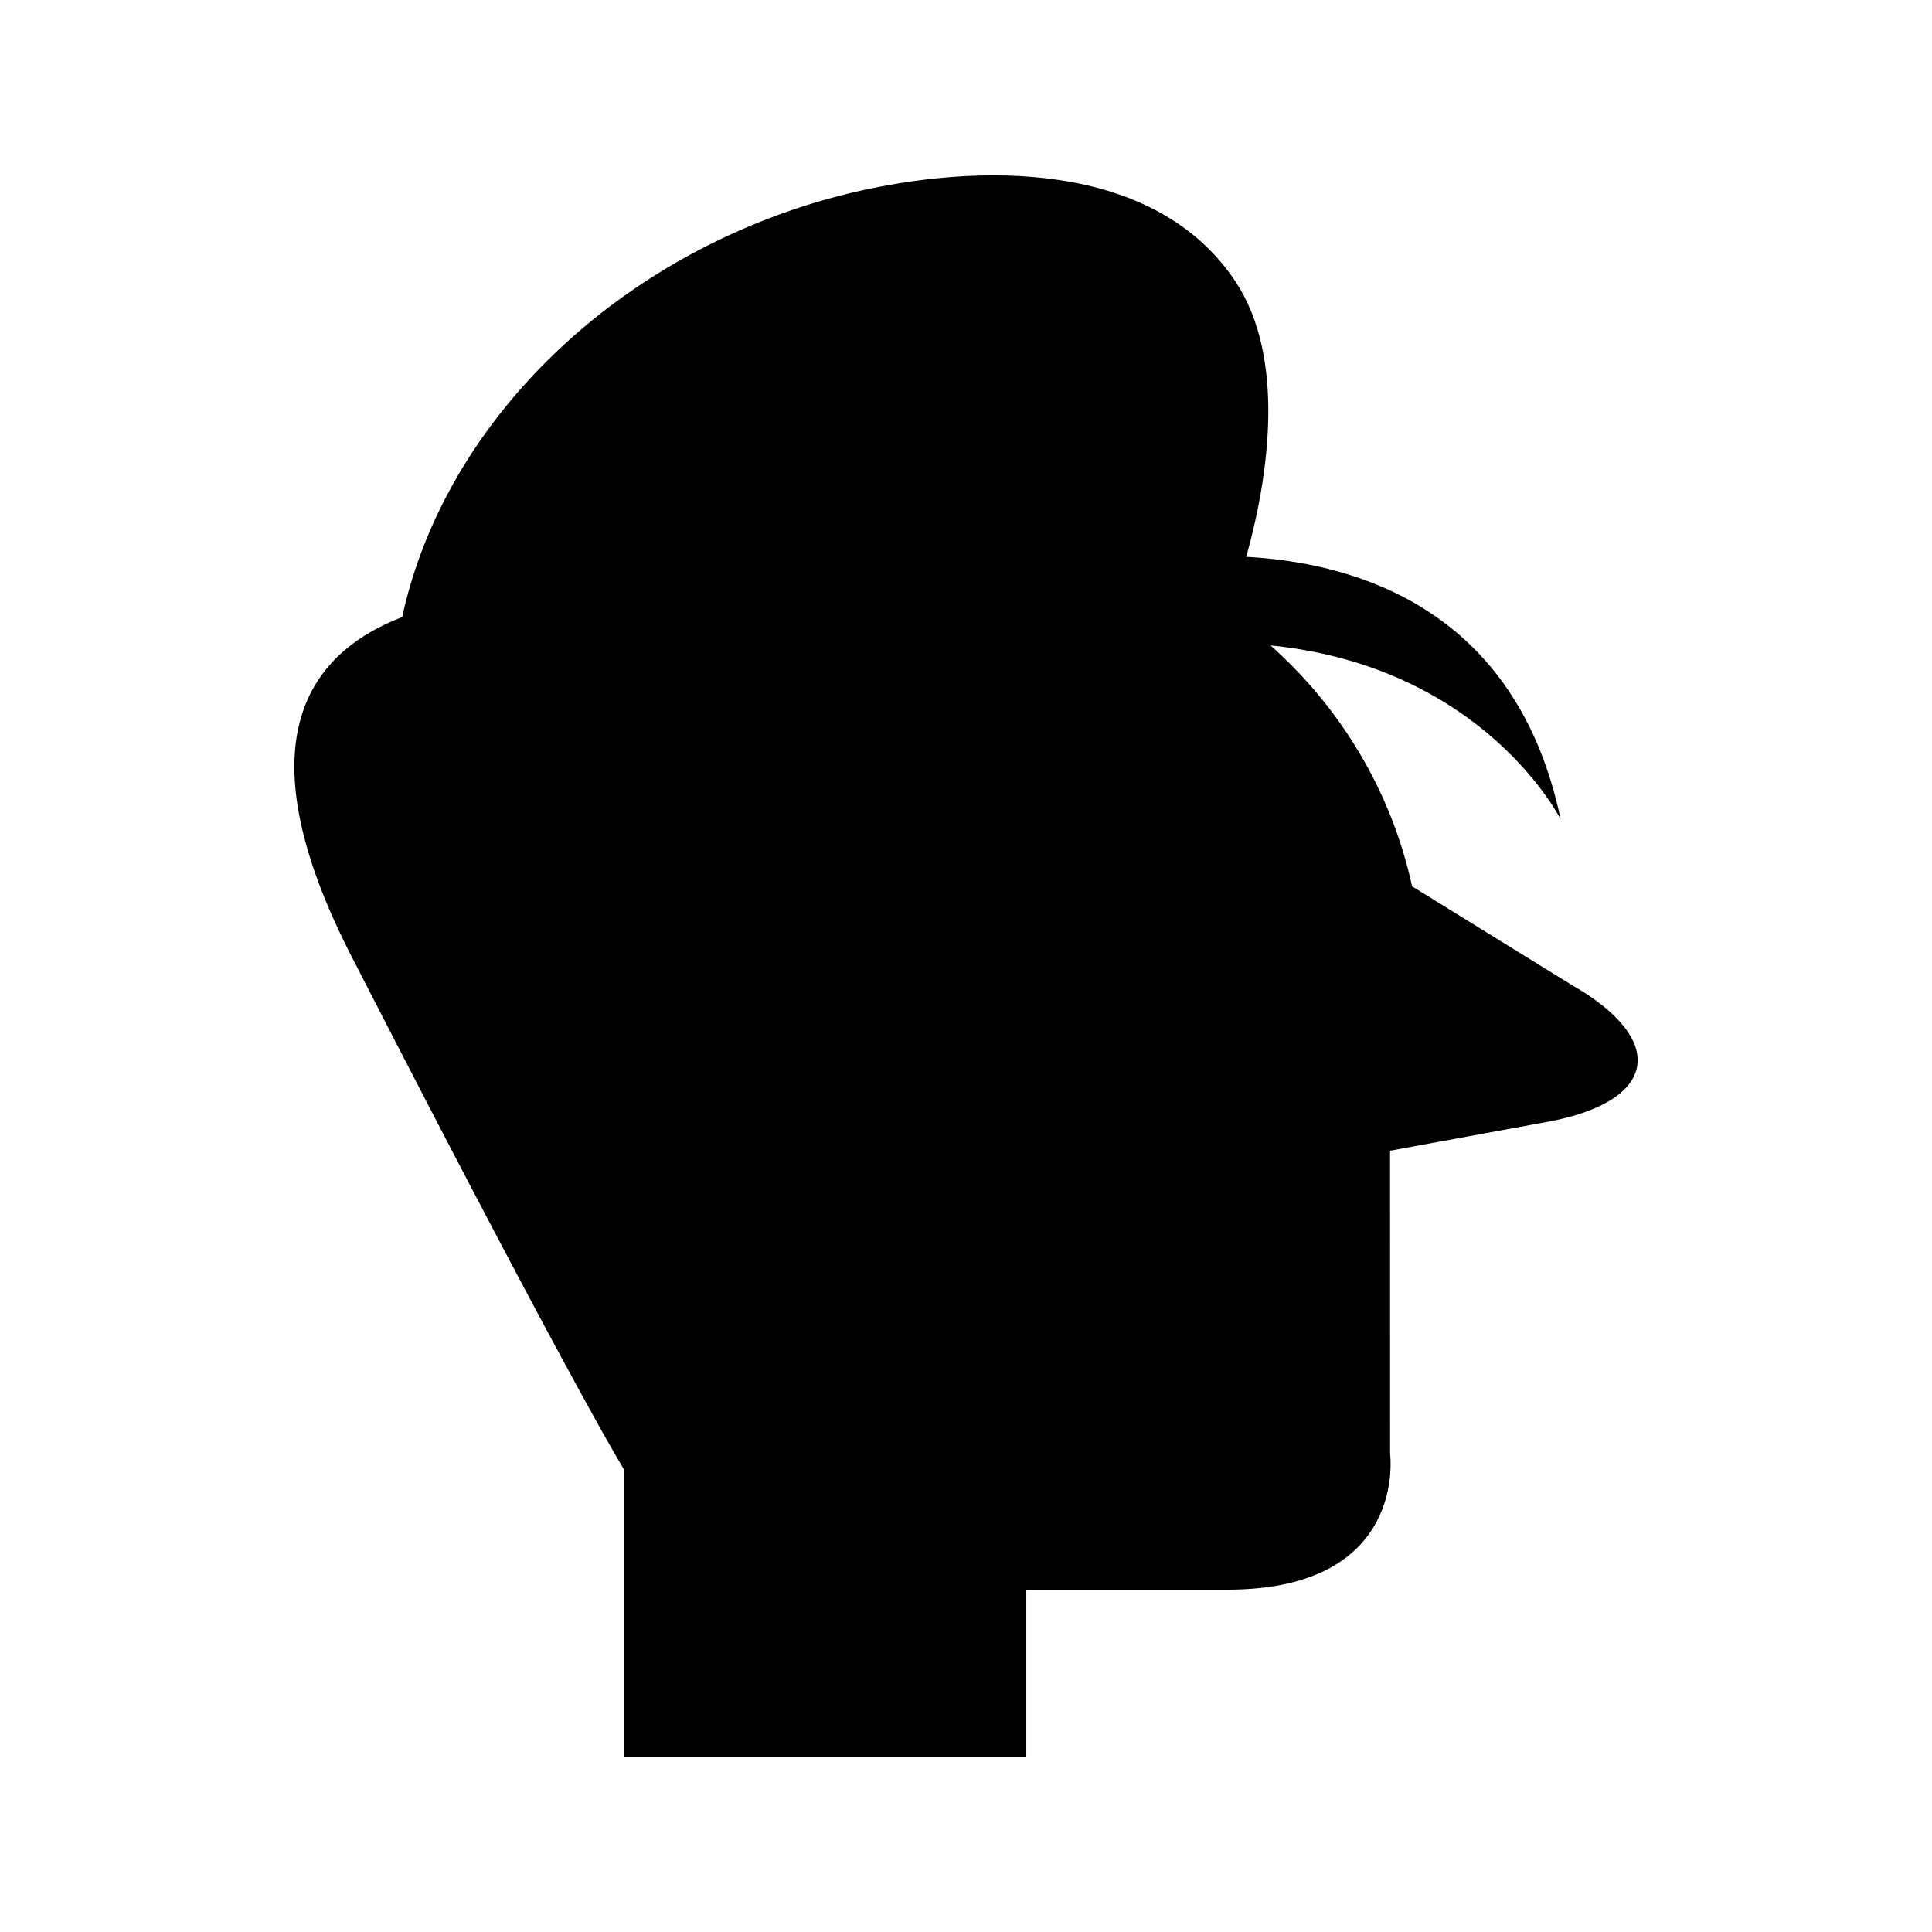
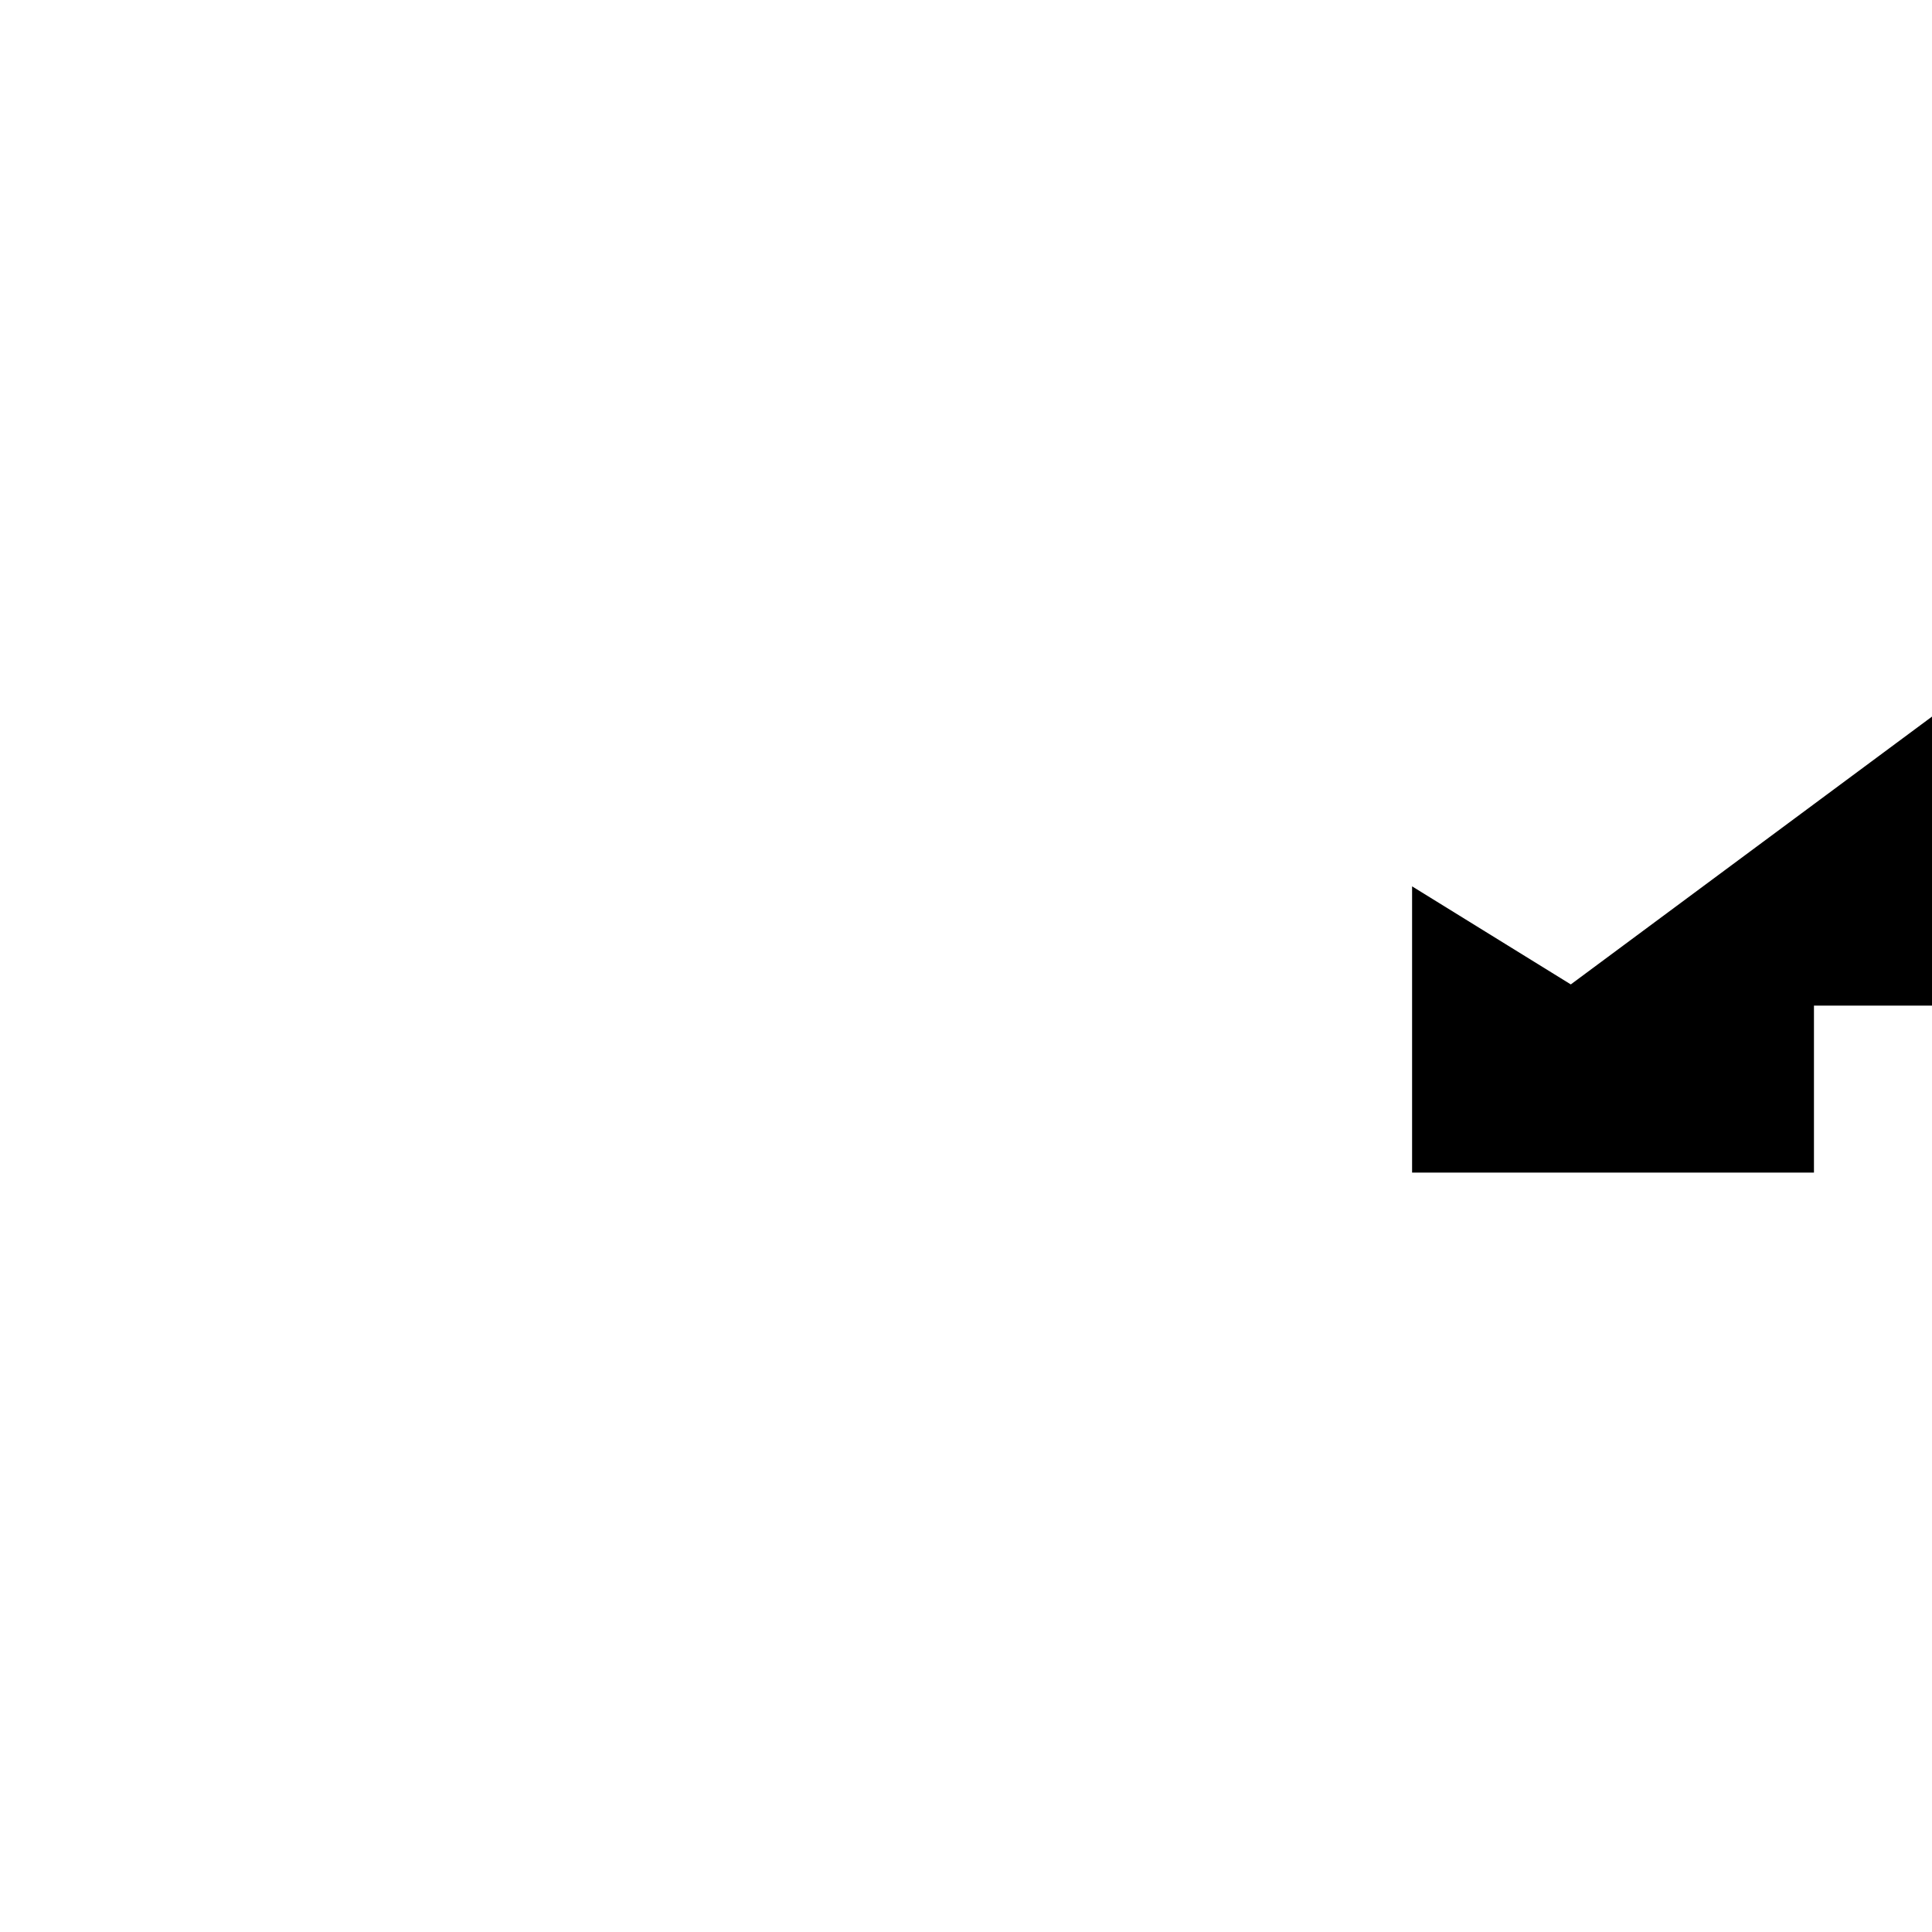
<svg xmlns="http://www.w3.org/2000/svg" fill="#000000" width="800px" height="800px" version="1.1" viewBox="144 144 512 512">
-   <path d="m560.28 404.88-42.062-25.988c-5.473-25.184-18.938-47.332-37.52-63.852 56.609 5.676 76.883 46.066 76.883 46.066-11.684-55.715-54.141-67.957-83.324-69.539 0.035-0.121 0.078-0.238 0.109-0.359 6.031-21.758 10.289-52.766-3.023-72.711-21.484-32.184-68.355-31.371-101.88-23.359-8.484 2.027-16.812 4.715-24.895 8-48.902 19.883-84.359 59.895-93.977 104.38-26.211 10.121-41.836 34.602-13.438 89.918 49.707 96.836 67.043 127.38 72.328 136.23v75.863h106.5v-44.25h53.25c48 0 43.164-36 43.164-36l-0.008-80.328 41.75-7.664c29.227-5.363 31.988-21.746 6.144-36.406z" />
+   <path d="m560.28 404.88-42.062-25.988v75.863h106.5v-44.25h53.25c48 0 43.164-36 43.164-36l-0.008-80.328 41.75-7.664c29.227-5.363 31.988-21.746 6.144-36.406z" />
</svg>